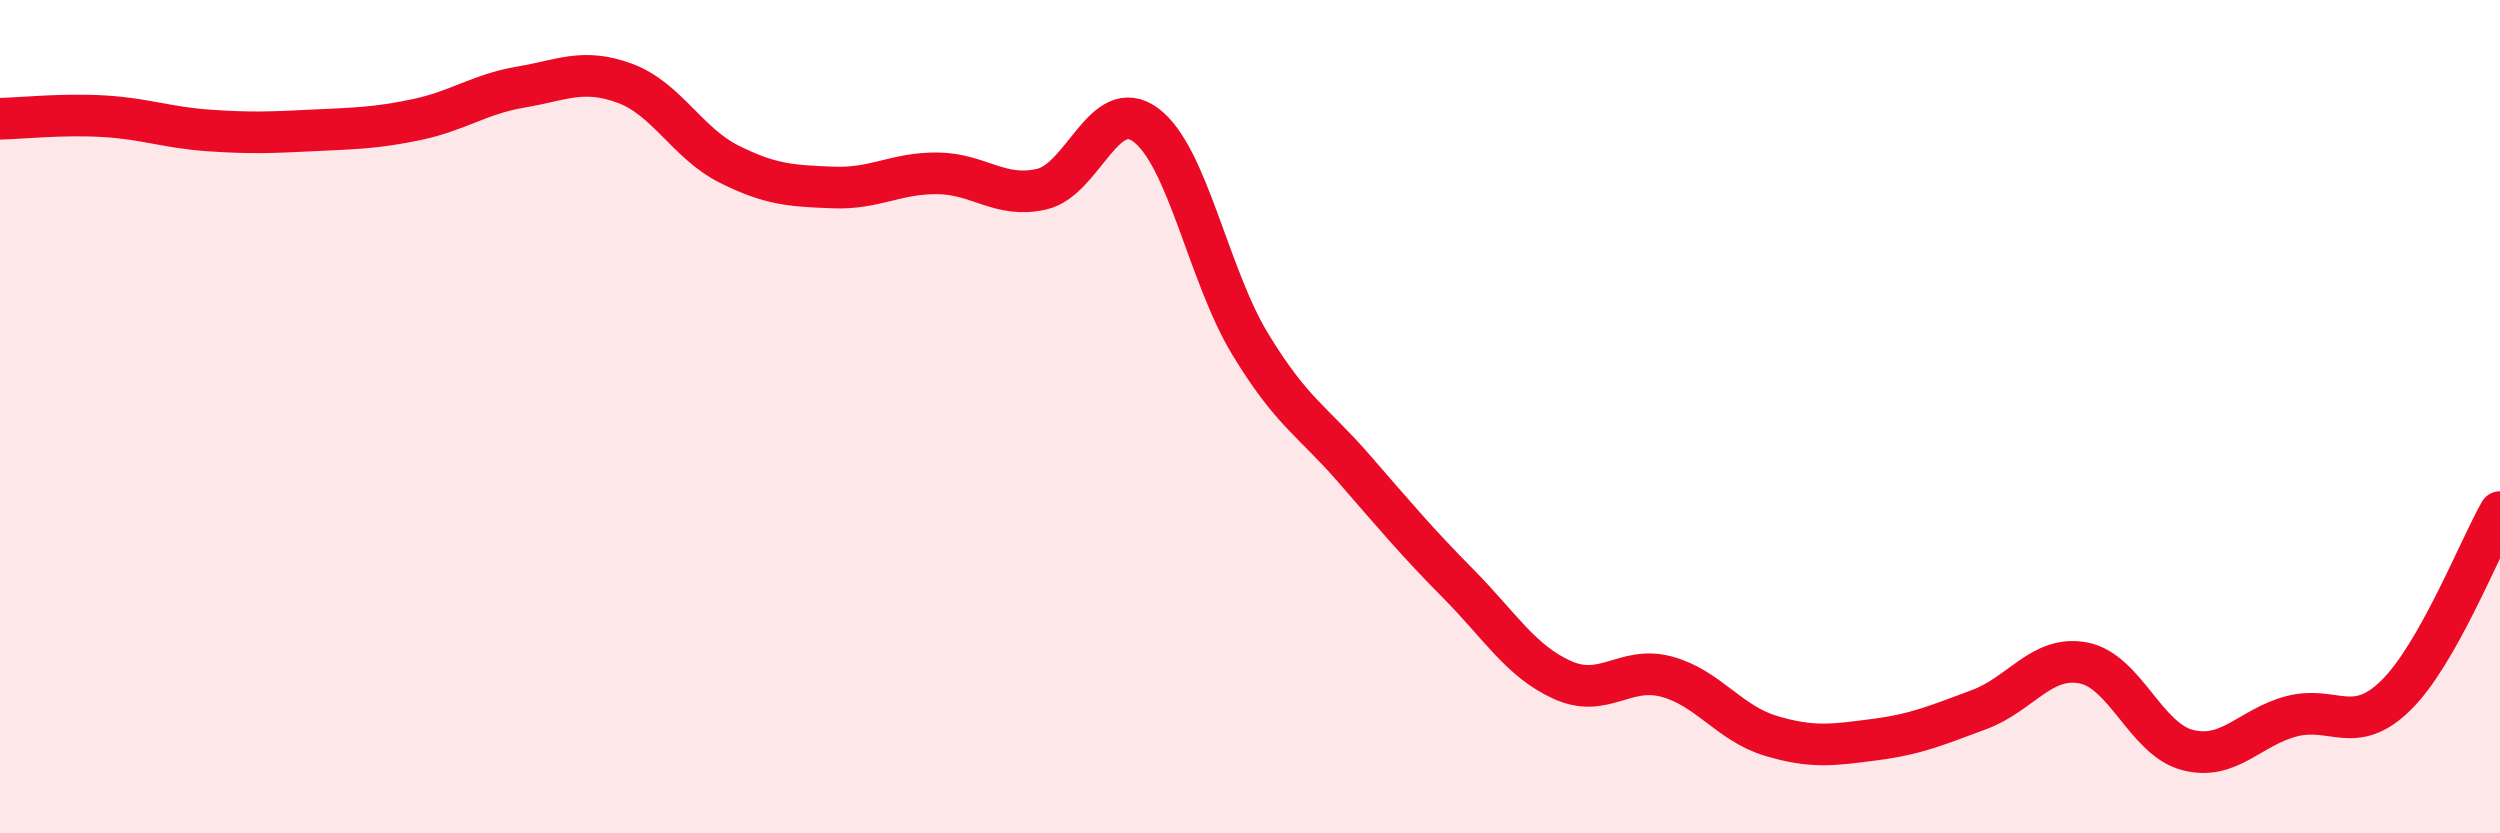
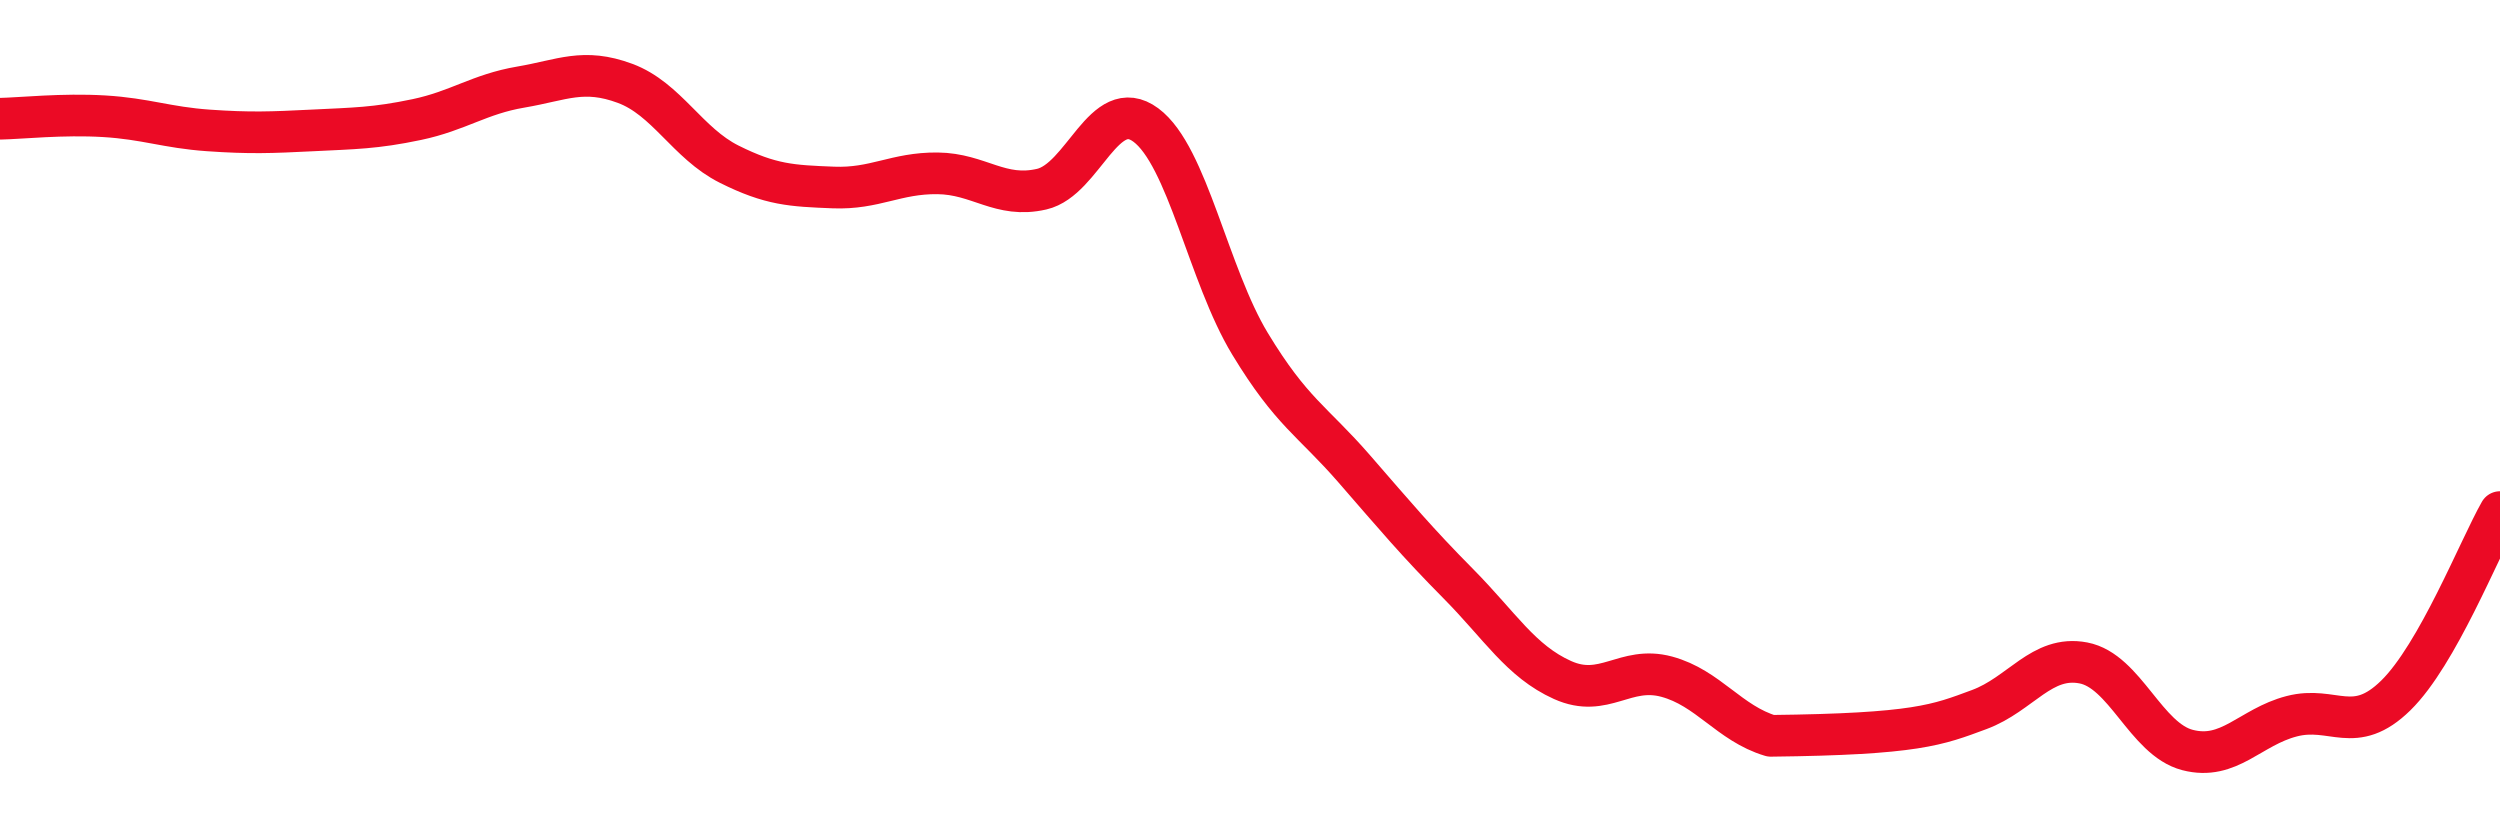
<svg xmlns="http://www.w3.org/2000/svg" width="60" height="20" viewBox="0 0 60 20">
-   <path d="M 0,2.85 C 0.5,2.84 1.5,2.73 2.5,2.79 C 3.5,2.85 4,3.06 5,3.13 C 6,3.2 6.5,3.18 7.5,3.13 C 8.5,3.08 9,3.08 10,2.87 C 11,2.66 11.5,2.26 12.5,2.09 C 13.5,1.92 14,1.63 15,2 C 16,2.37 16.5,3.44 17.5,3.94 C 18.5,4.44 19,4.46 20,4.5 C 21,4.54 21.5,4.15 22.5,4.16 C 23.5,4.17 24,4.77 25,4.54 C 26,4.31 26.5,2.26 27.5,3 C 28.5,3.74 29,6.6 30,8.25 C 31,9.9 31.5,10.1 32.5,11.25 C 33.5,12.4 34,13 35,14.01 C 36,15.02 36.5,15.87 37.5,16.32 C 38.5,16.77 39,15.97 40,16.24 C 41,16.51 41.5,17.36 42.5,17.66 C 43.5,17.96 44,17.88 45,17.75 C 46,17.62 46.5,17.4 47.5,17.03 C 48.5,16.66 49,15.72 50,15.91 C 51,16.1 51.5,17.74 52.5,18 C 53.5,18.26 54,17.45 55,17.19 C 56,16.93 56.5,17.67 57.5,16.69 C 58.5,15.71 59.5,13.17 60,12.29L60 20L0 20Z" fill="#EB0A25" opacity="0.1" stroke-linecap="round" stroke-linejoin="round" />
-   <path d="M 0,2.85 C 0.5,2.84 1.5,2.73 2.5,2.79 C 3.5,2.85 4,3.06 5,3.13 C 6,3.2 6.5,3.18 7.5,3.13 C 8.5,3.08 9,3.08 10,2.87 C 11,2.66 11.5,2.26 12.5,2.09 C 13.5,1.92 14,1.63 15,2 C 16,2.37 16.5,3.44 17.5,3.94 C 18.5,4.44 19,4.46 20,4.5 C 21,4.54 21.5,4.15 22.5,4.16 C 23.5,4.17 24,4.77 25,4.54 C 26,4.31 26.5,2.26 27.5,3 C 28.5,3.74 29,6.6 30,8.25 C 31,9.9 31.5,10.1 32.5,11.25 C 33.5,12.4 34,13 35,14.01 C 36,15.02 36.5,15.87 37.5,16.32 C 38.5,16.77 39,15.97 40,16.24 C 41,16.51 41.5,17.36 42.5,17.66 C 43.5,17.96 44,17.88 45,17.75 C 46,17.62 46.5,17.4 47.5,17.03 C 48.5,16.66 49,15.72 50,15.91 C 51,16.1 51.5,17.74 52.5,18 C 53.5,18.26 54,17.45 55,17.19 C 56,16.93 56.5,17.67 57.5,16.69 C 58.5,15.71 59.5,13.17 60,12.29" stroke="#EB0A25" stroke-width="1" fill="none" stroke-linecap="round" stroke-linejoin="round" />
+   <path d="M 0,2.85 C 0.5,2.84 1.5,2.73 2.5,2.79 C 3.5,2.85 4,3.06 5,3.13 C 6,3.2 6.5,3.18 7.5,3.13 C 8.5,3.08 9,3.08 10,2.87 C 11,2.66 11.5,2.26 12.5,2.09 C 13.5,1.92 14,1.63 15,2 C 16,2.37 16.5,3.44 17.5,3.94 C 18.5,4.44 19,4.46 20,4.5 C 21,4.54 21.5,4.15 22.5,4.16 C 23.5,4.17 24,4.77 25,4.54 C 26,4.31 26.5,2.26 27.5,3 C 28.5,3.74 29,6.6 30,8.25 C 31,9.9 31.5,10.1 32.5,11.25 C 33.5,12.4 34,13 35,14.01 C 36,15.02 36.5,15.87 37.5,16.32 C 38.5,16.77 39,15.97 40,16.24 C 41,16.51 41.5,17.36 42.5,17.66 C 46,17.62 46.5,17.4 47.5,17.03 C 48.5,16.66 49,15.72 50,15.91 C 51,16.1 51.5,17.74 52.5,18 C 53.5,18.26 54,17.45 55,17.19 C 56,16.93 56.5,17.67 57.5,16.69 C 58.5,15.71 59.5,13.17 60,12.29" stroke="#EB0A25" stroke-width="1" fill="none" stroke-linecap="round" stroke-linejoin="round" />
</svg>